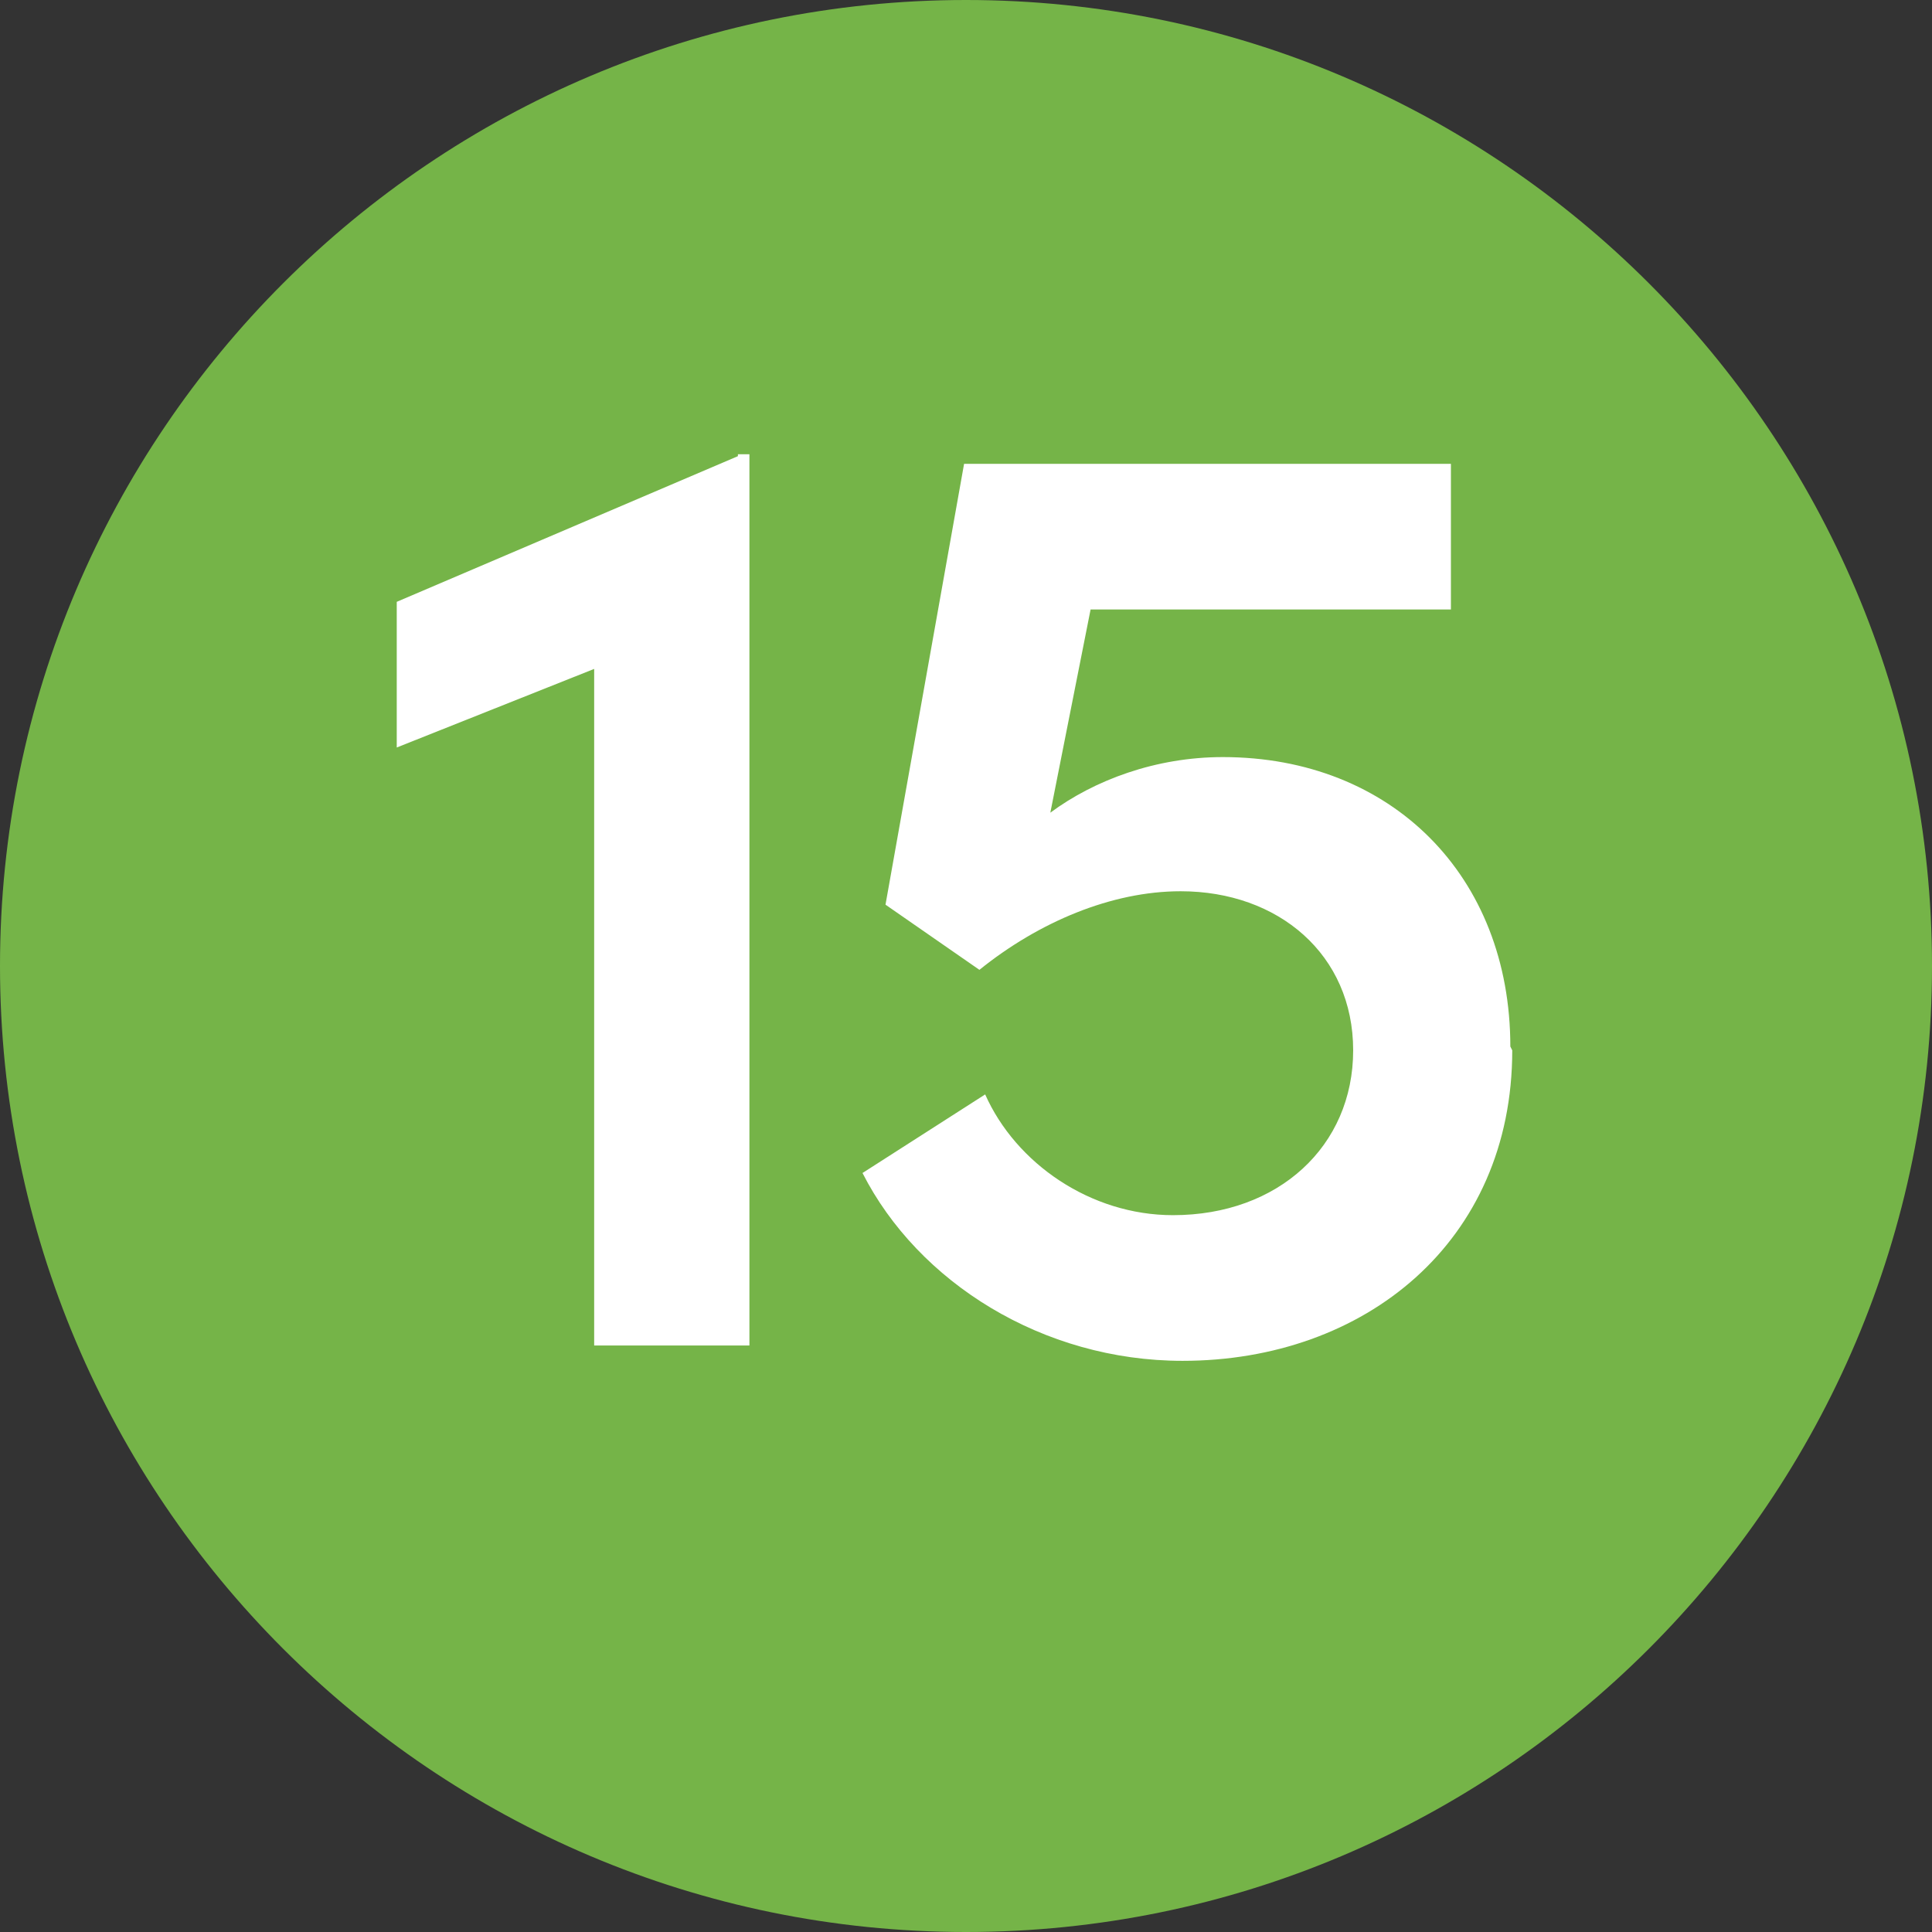
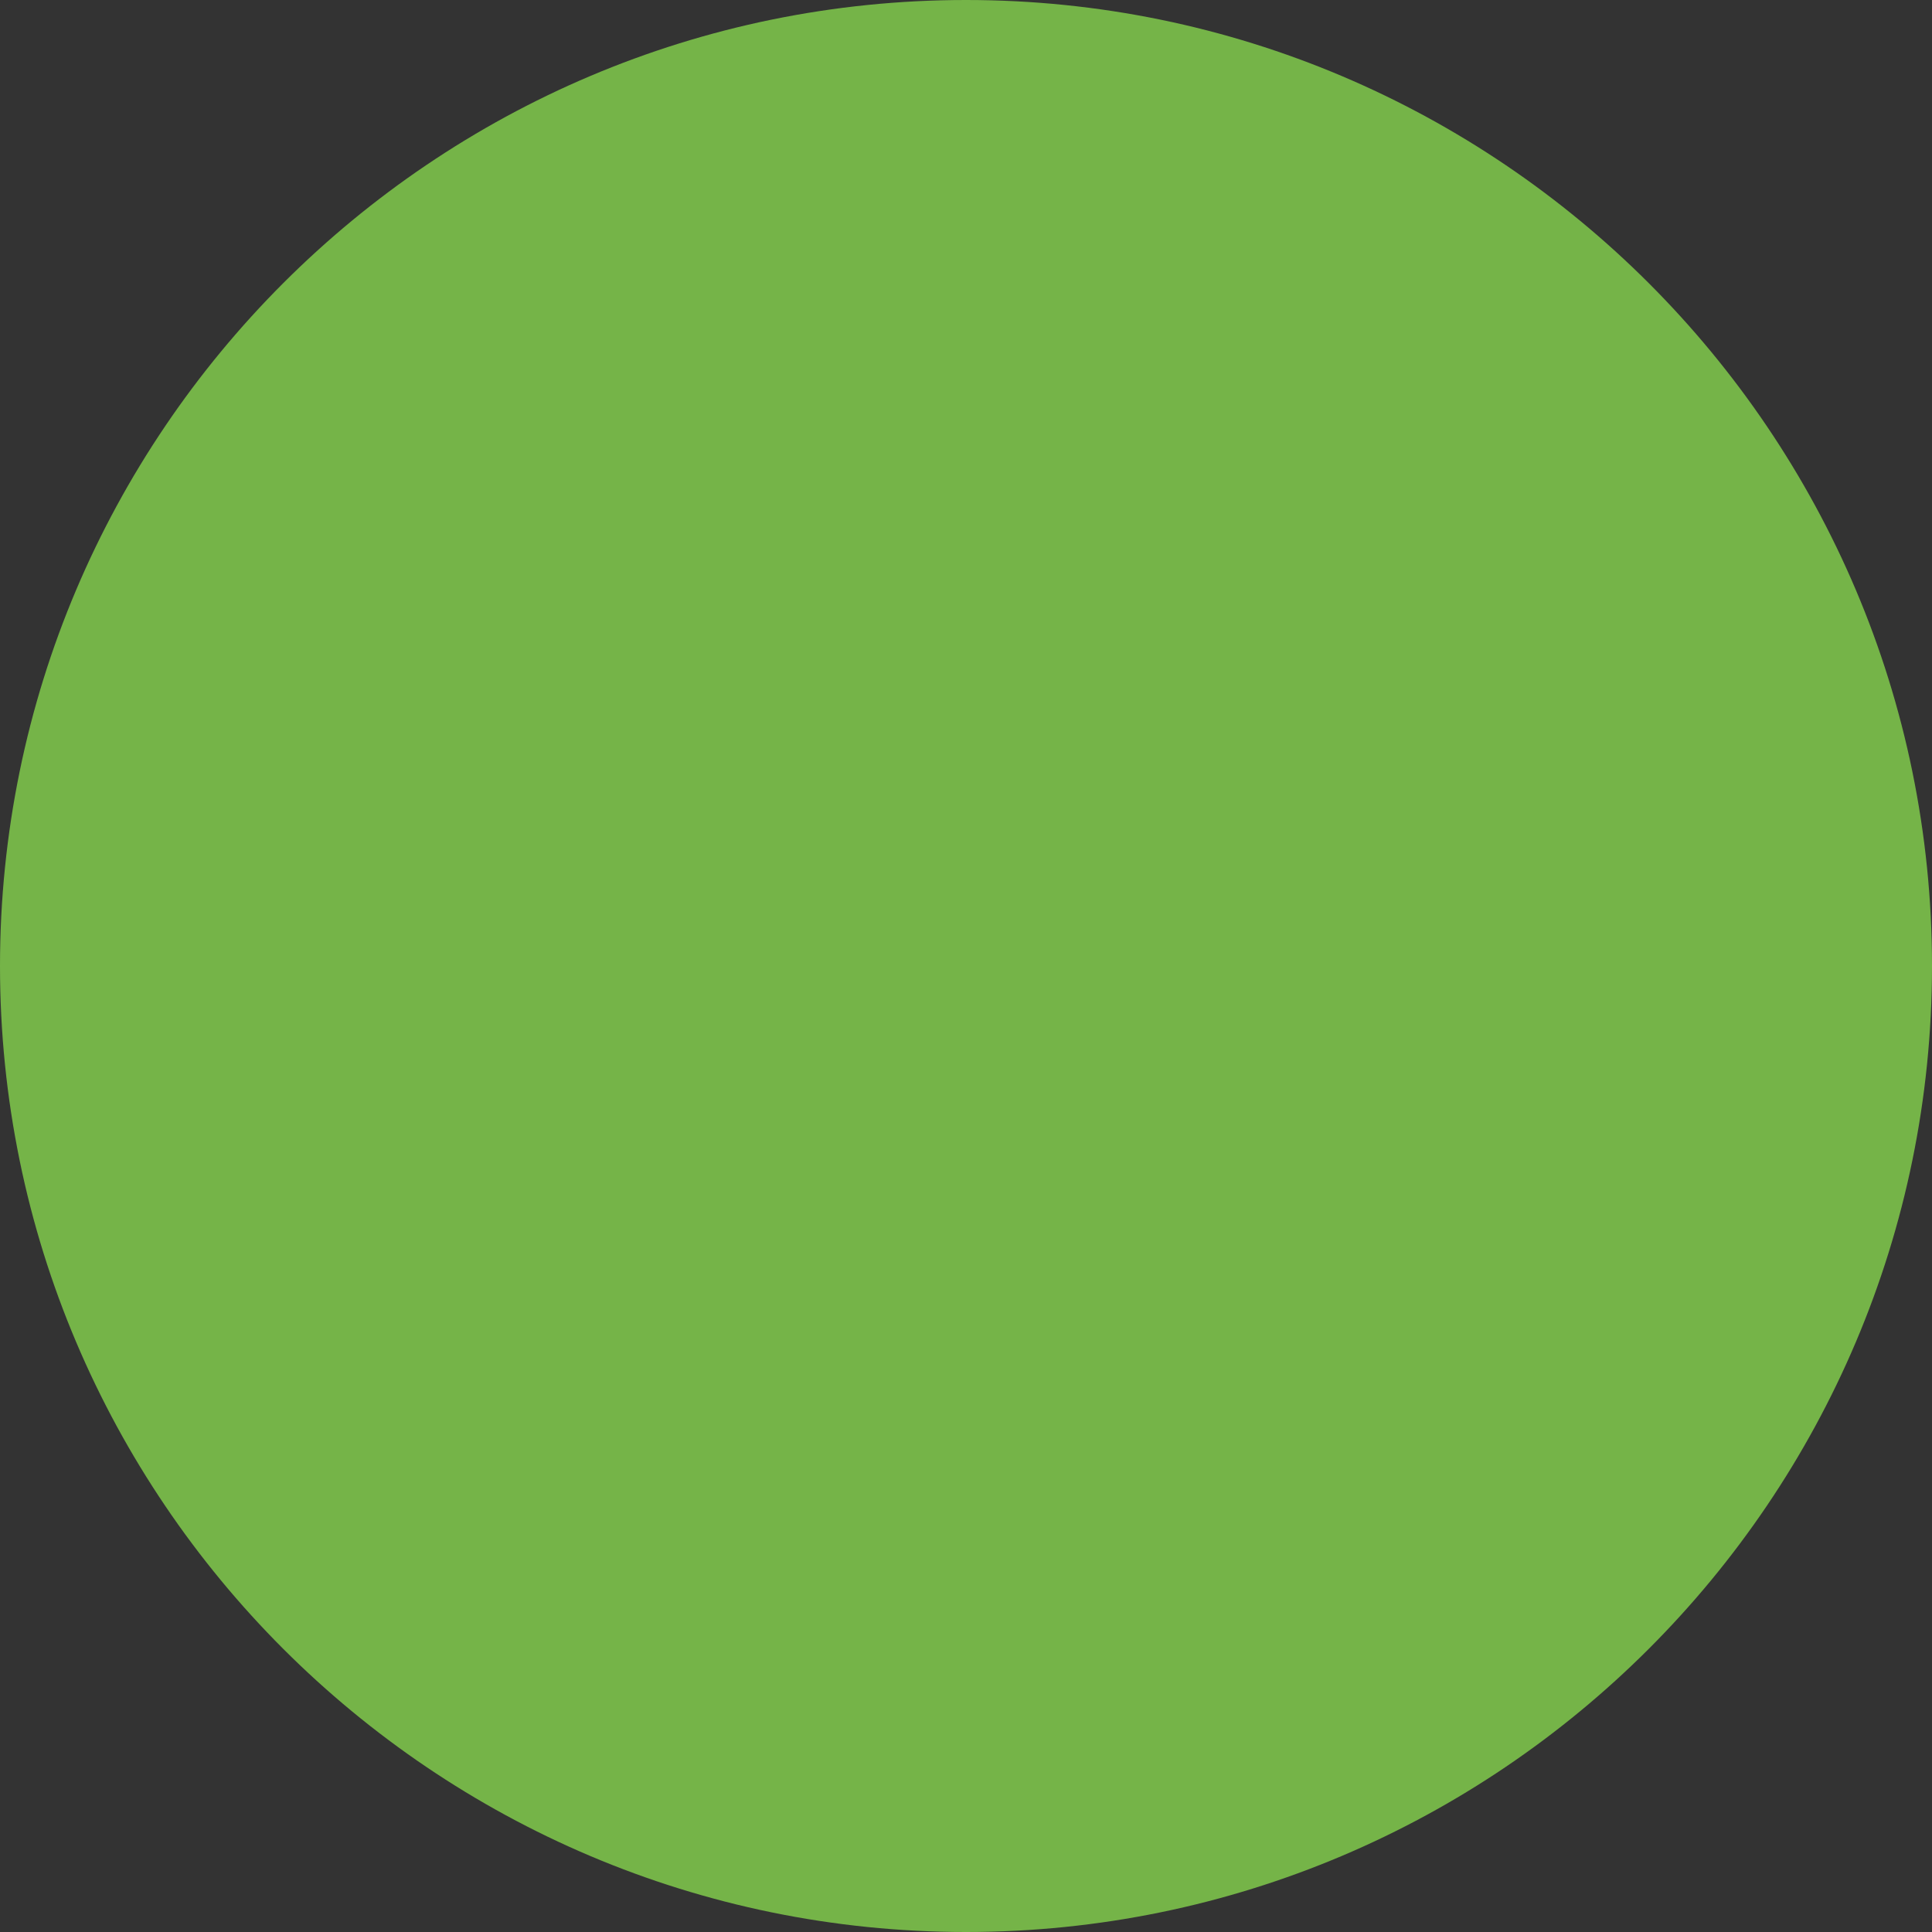
<svg xmlns="http://www.w3.org/2000/svg" id="Layer_2" viewBox="0 0 10.08 10.08">
  <rect x="0" y="0" width="10.08" height="10.08" fill="#333333" stroke="none" />
  <defs>
    <style>.cls-1{fill:#fff;}.cls-2{fill:#75b448;}</style>
  </defs>
  <g id="Layer_1-2">
    <g>
      <path class="cls-2" d="M5.04,10.08c2.78,0,5.04-2.26,5.04-5.04S7.82,0,5.04,0,0,2.26,0,5.04s2.26,5.04,5.04,5.04" />
      <g>
-         <path class="cls-1" d="M3.85,2.37h.06V7.02h-.81V3.49l-1.03,.41v-.76l1.78-.76Z" />
-         <path class="cls-1" d="M7.89,5.48c0,1-.77,1.62-1.72,1.62-.73,0-1.38-.41-1.67-.98l.64-.41c.16,.36,.55,.63,.98,.63,.55,0,.94-.36,.94-.86s-.39-.83-.9-.83c-.36,0-.74,.16-1.05,.41l-.49-.34,.41-2.3h2.54v.76h-1.88l-.21,1.06c.23-.17,.55-.29,.9-.29,.88,0,1.5,.62,1.5,1.51Z" />
-       </g>
+         </g>
    </g>
  </g>
</svg>